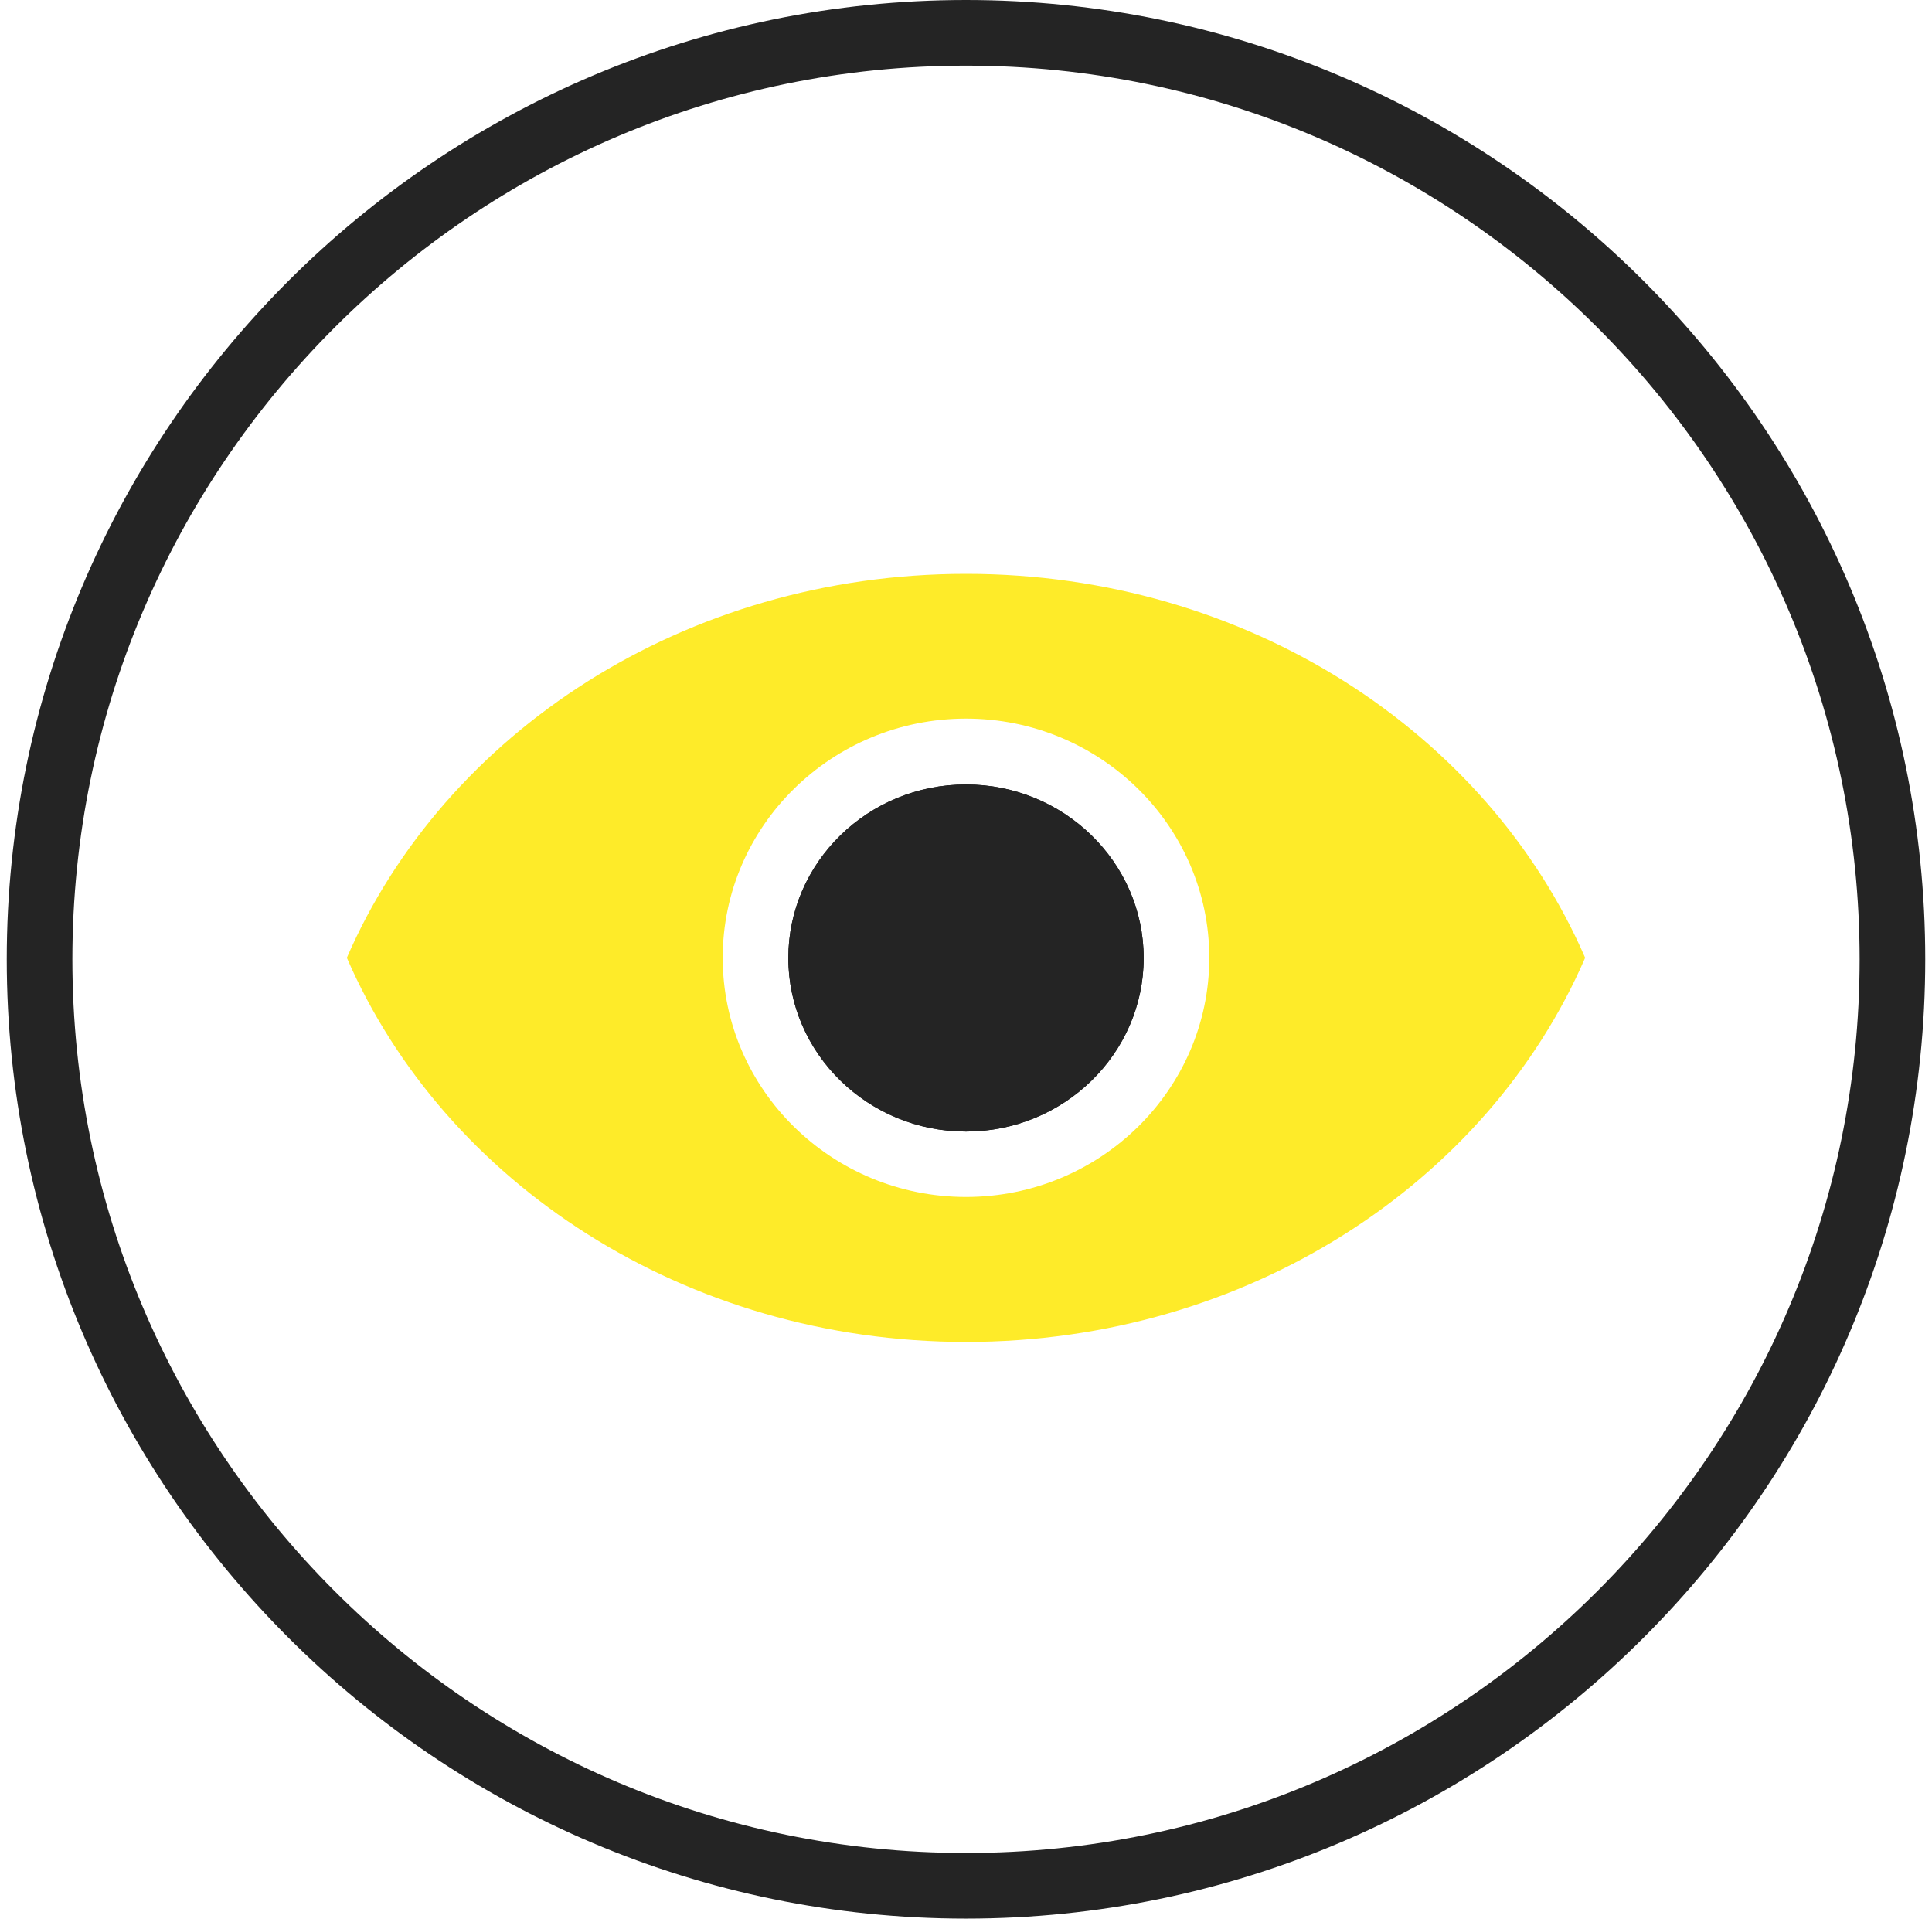
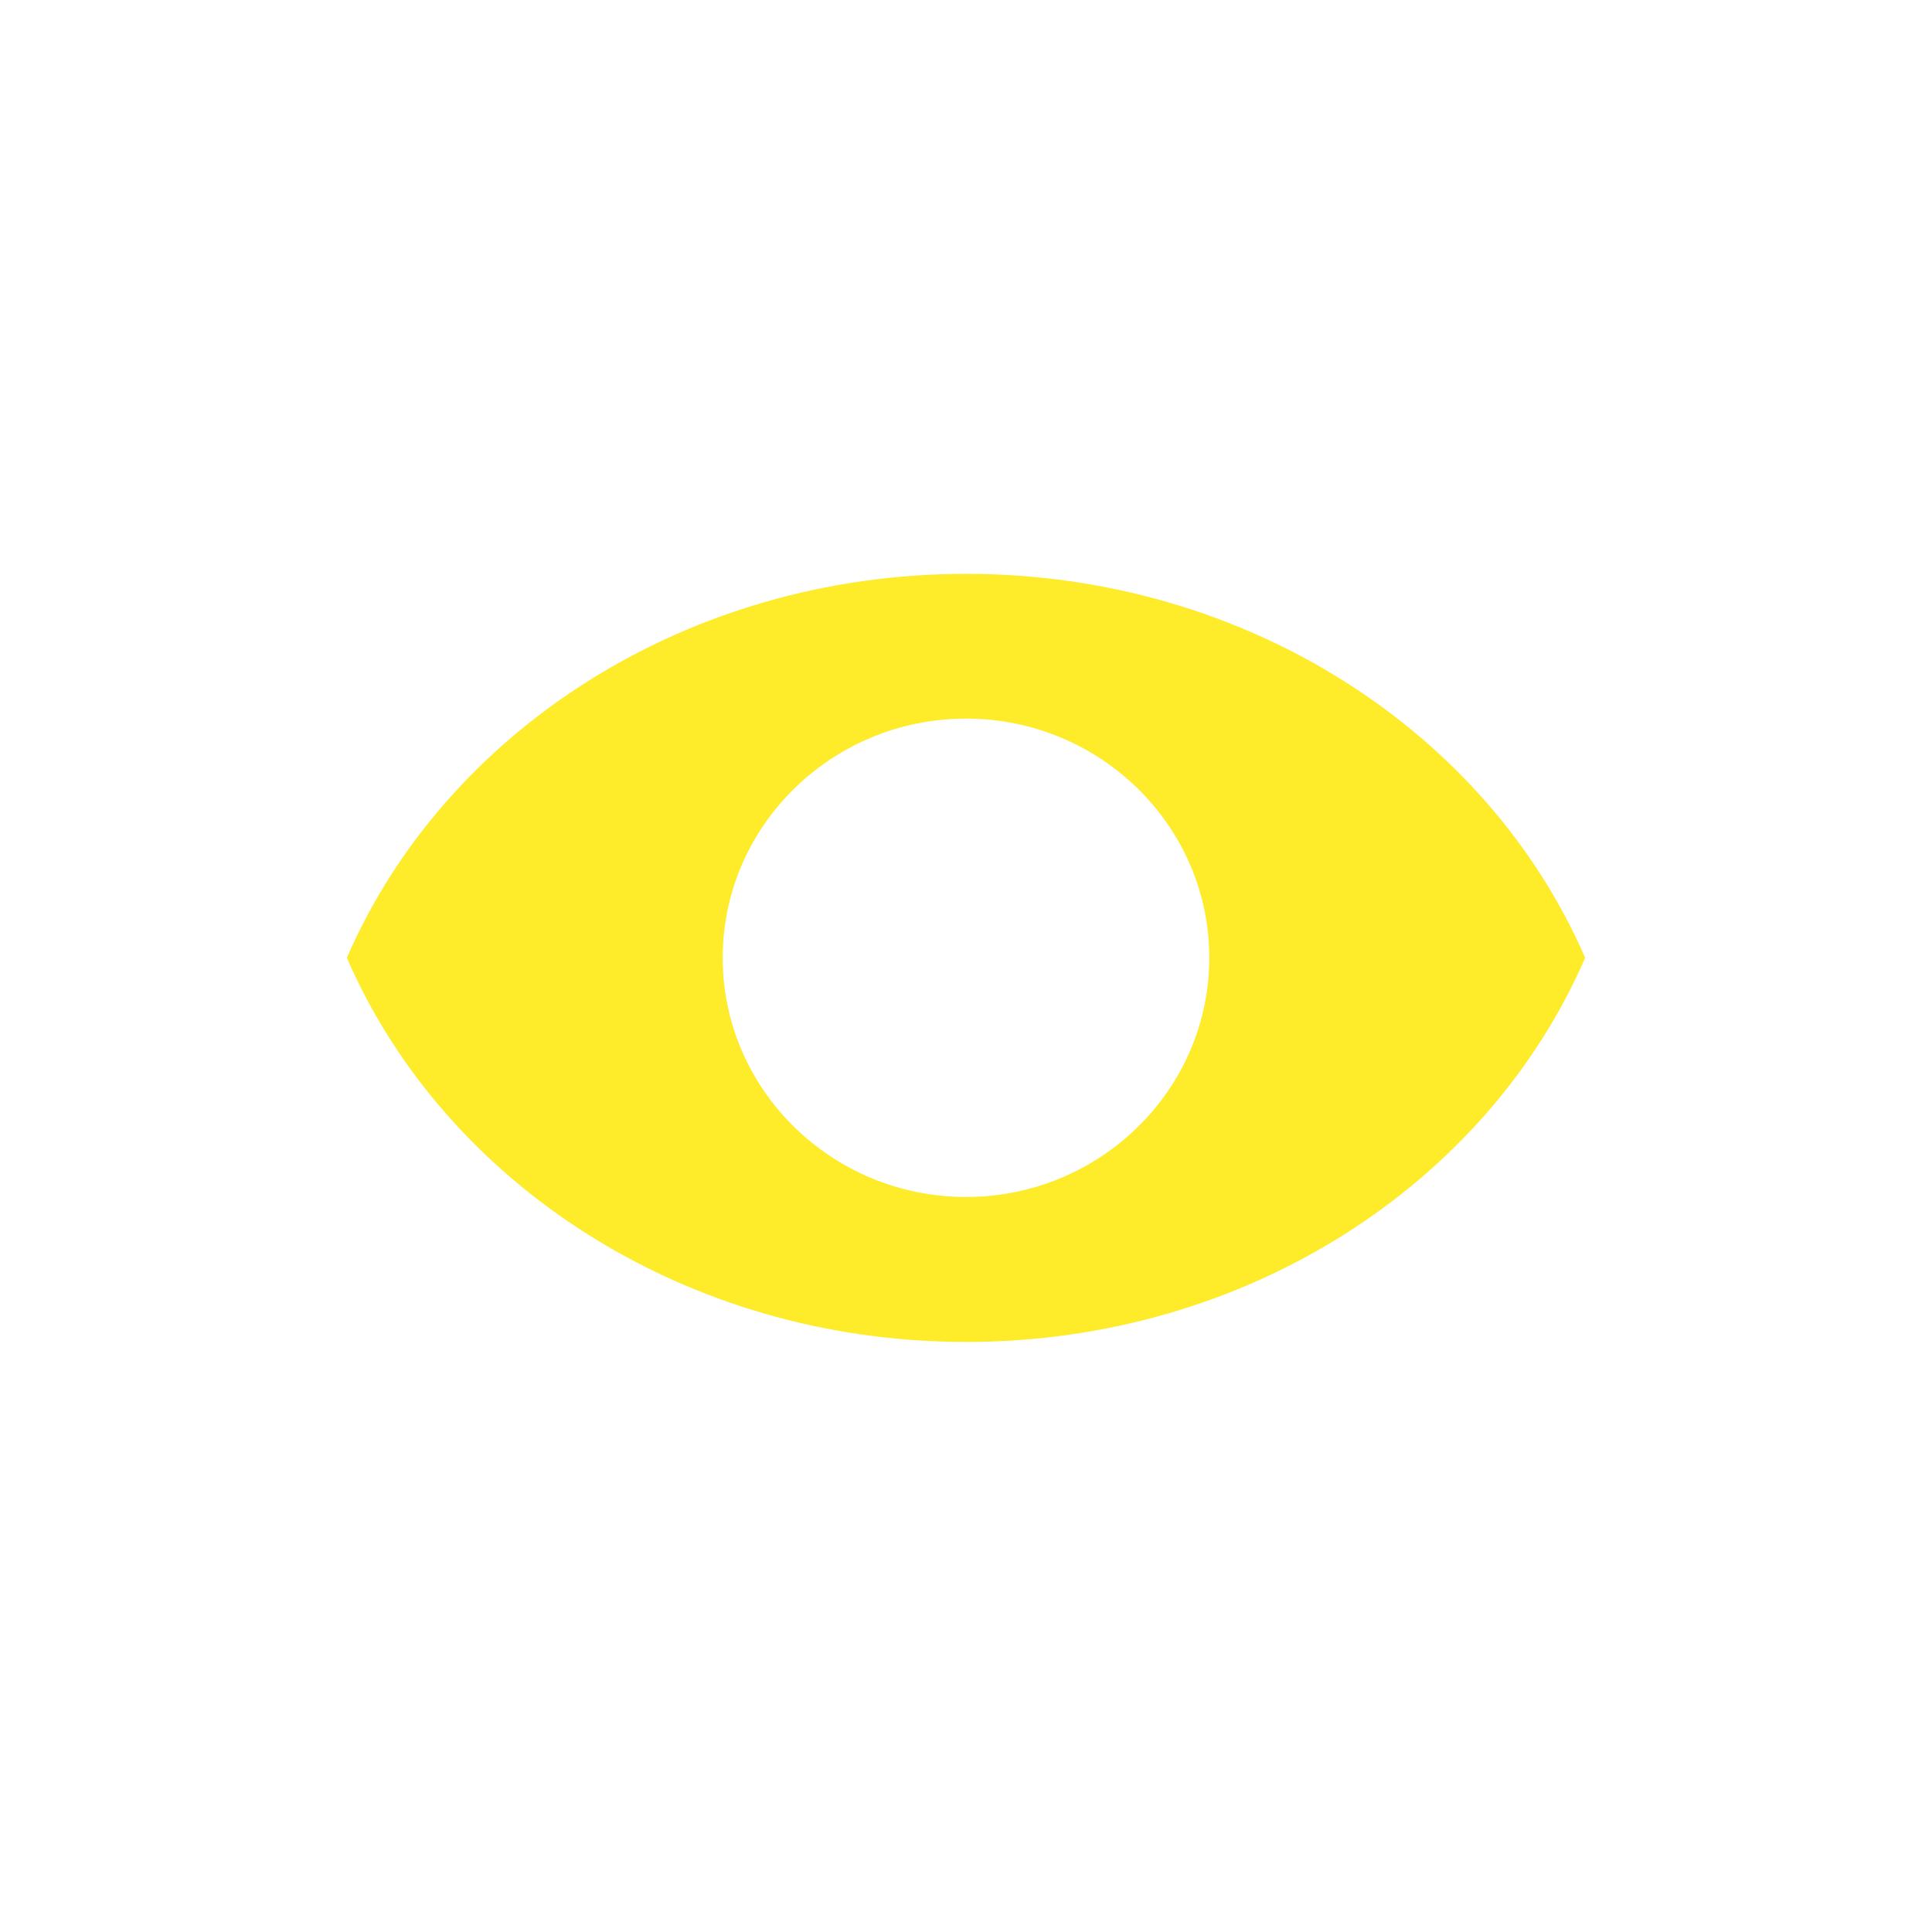
<svg xmlns="http://www.w3.org/2000/svg" width="143" height="142" viewBox="0 0 143 142" fill="none">
  <g clip-path="url(#clip0_5_19)">
-     <path fill-rule="evenodd" clip-rule="evenodd" d="M71.5 4.857C35.032 4.857 5.357 34.532 5.357 71C5.357 107.468 35.032 137.143 71.5 137.143C107.968 137.143 137.643 107.468 137.643 71C137.643 34.532 107.968 4.857 71.5 4.857ZM71.5 142C32.353 142 0.5 110.147 0.5 71C0.5 31.853 32.353 0 71.5 0C110.647 0 142.5 31.853 142.5 71C142.5 110.147 110.647 142 71.5 142Z" fill="#242424" />
-     <path fill-rule="evenodd" clip-rule="evenodd" d="M71.5 58.059C64.239 58.059 58.349 63.819 58.349 70.903C58.349 77.987 64.255 83.748 71.5 83.748C78.745 83.748 84.651 77.987 84.651 70.903C84.651 63.819 78.745 58.059 71.5 58.059Z" fill="#242424" />
-     <path fill-rule="evenodd" clip-rule="evenodd" d="M71.5 58.059C64.239 58.059 58.349 63.819 58.349 70.903C58.349 77.987 64.255 83.748 71.5 83.748C78.745 83.748 84.651 77.987 84.651 70.903C84.651 63.819 78.745 58.059 71.5 58.059Z" fill="#242424" />
    <path fill-rule="evenodd" clip-rule="evenodd" d="M71.5 88.589C61.576 88.589 53.492 80.65 53.492 70.887C53.492 61.125 61.576 53.185 71.5 53.185C81.424 53.185 89.508 61.125 89.508 70.887C89.508 80.65 81.424 88.589 71.5 88.589ZM71.5 42.471C50.668 42.471 32.886 54.251 25.673 70.887C32.886 87.524 50.668 99.319 71.5 99.319C92.332 99.319 110.114 87.54 117.327 70.887C110.114 54.251 92.348 42.471 71.5 42.471Z" fill="#FEEB29" />
  </g>
  <defs>
    <clipPath id="clip0_5_19">
      <rect width="142" height="142" fill="white" transform="translate(0.5)" />
    </clipPath>
  </defs>
</svg>